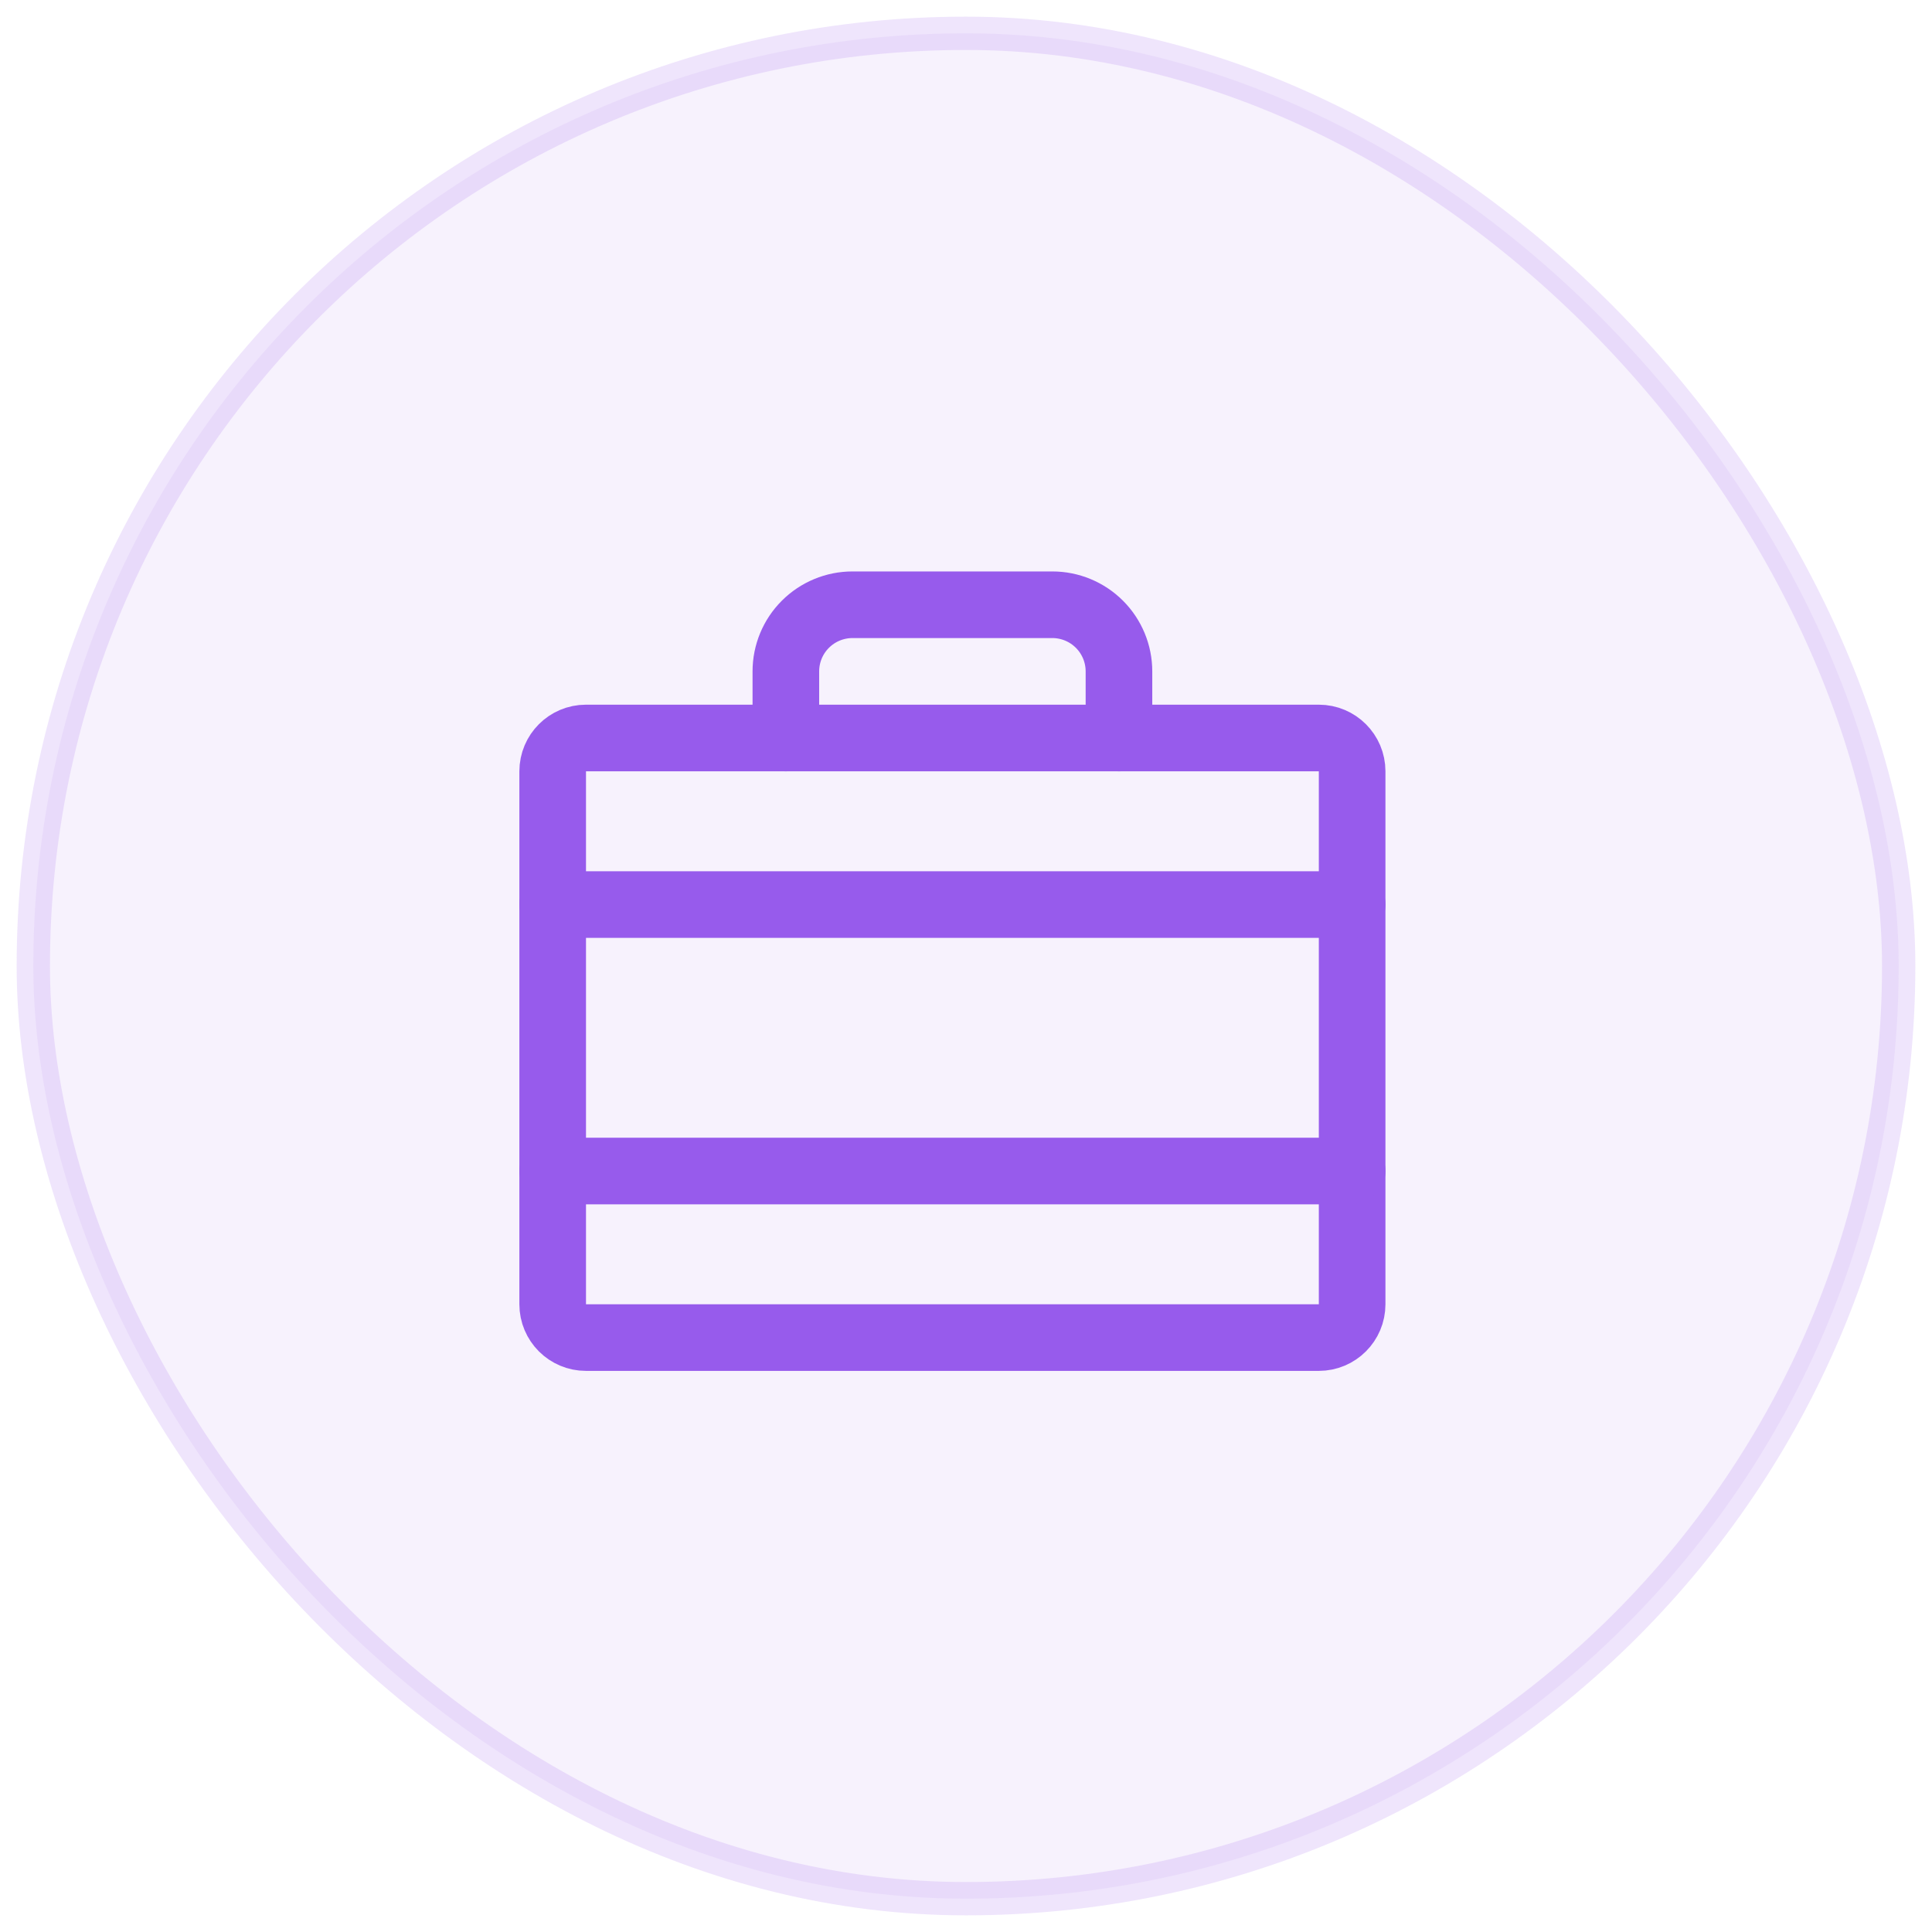
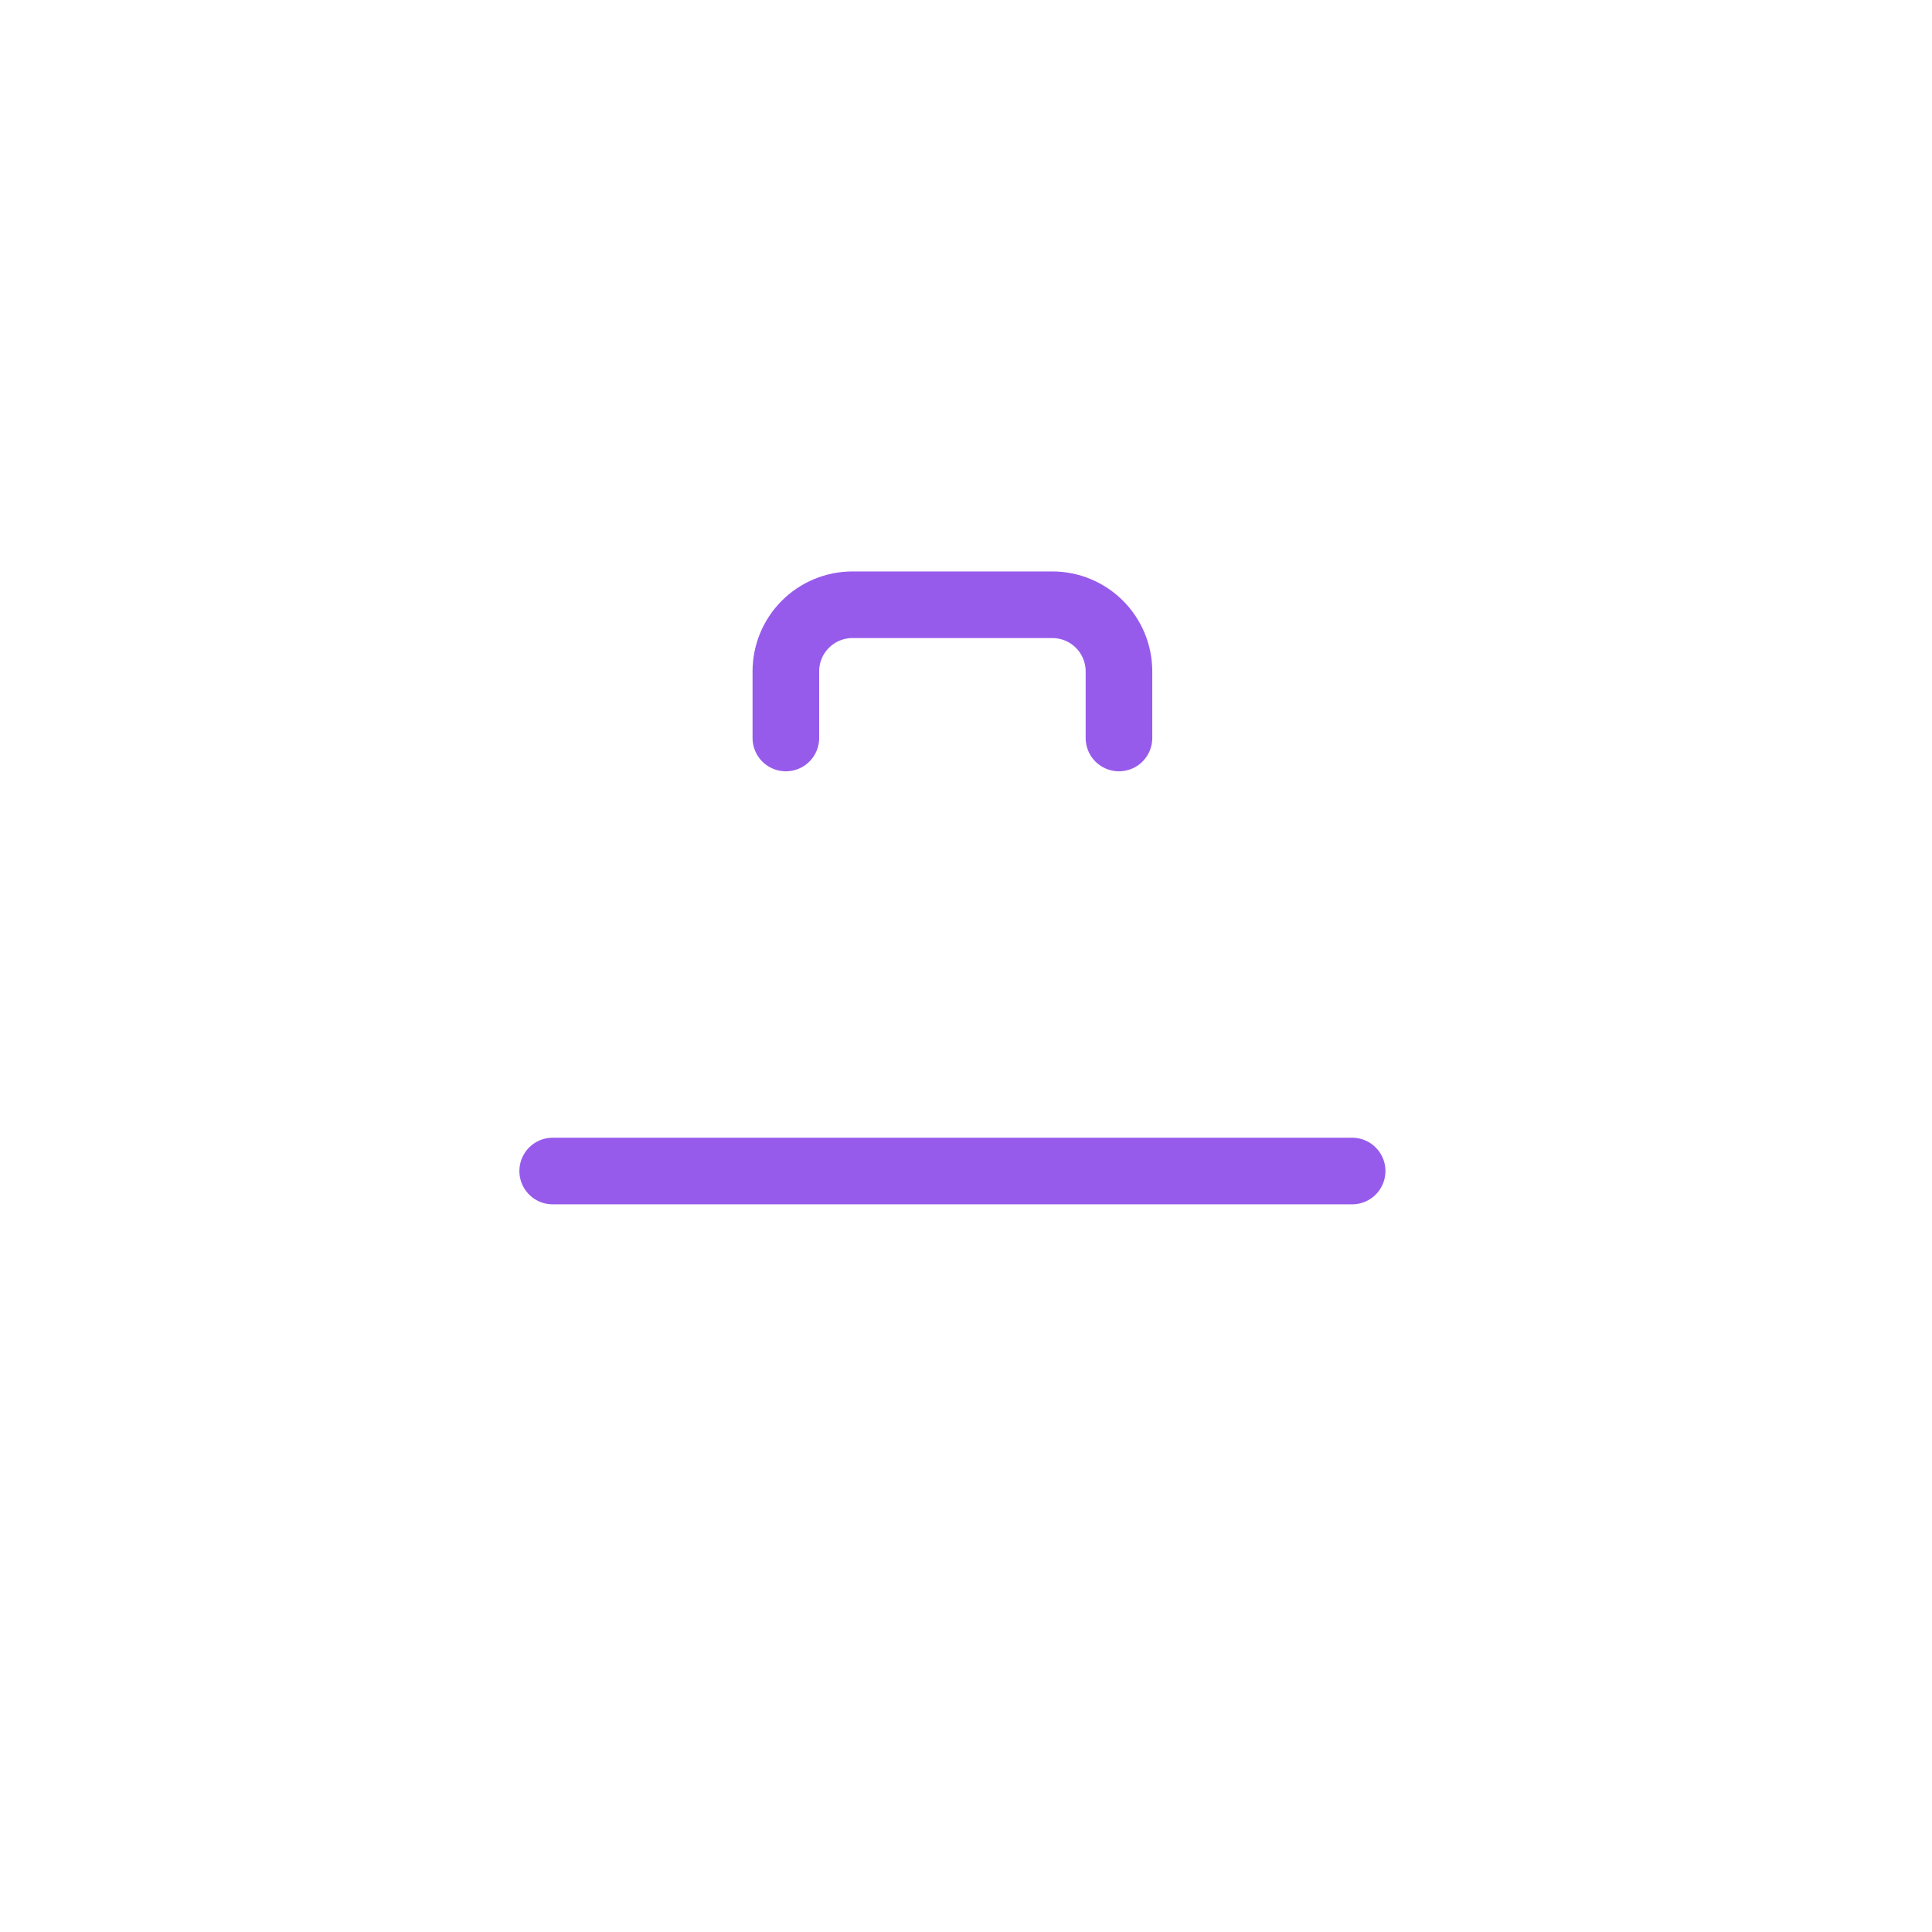
<svg xmlns="http://www.w3.org/2000/svg" width="58" height="58" viewBox="0 0 58 58" fill="none">
-   <rect x="1" y="1" width="56" height="56" rx="28" fill="#975BEC" fill-opacity="0.08" />
-   <path d="M39.592 22.155H17.592C17.04 22.155 16.592 22.603 16.592 23.155V39.155C16.592 39.708 17.04 40.155 17.592 40.155H39.592C40.144 40.155 40.592 39.708 40.592 39.155V23.155C40.592 22.603 40.144 22.155 39.592 22.155Z" stroke="#975BEC" stroke-width="2" stroke-linecap="round" stroke-linejoin="round" />
  <path d="M33.592 22.155V20.155C33.592 19.625 33.381 19.116 33.006 18.741C32.631 18.366 32.122 18.155 31.592 18.155H25.592C25.061 18.155 24.553 18.366 24.178 18.741C23.802 19.116 23.592 19.625 23.592 20.155V22.155" stroke="#975BEC" stroke-width="2" stroke-linecap="round" stroke-linejoin="round" />
  <path d="M16.592 35.155H40.592" stroke="#975BEC" stroke-width="2" stroke-linecap="round" stroke-linejoin="round" />
-   <path d="M16.592 27.155H40.592" stroke="#975BEC" stroke-width="2" stroke-linecap="round" stroke-linejoin="round" />
-   <rect x="1" y="1" width="56" height="56" rx="28" stroke="#975BEC" stroke-opacity="0.16" />
</svg>